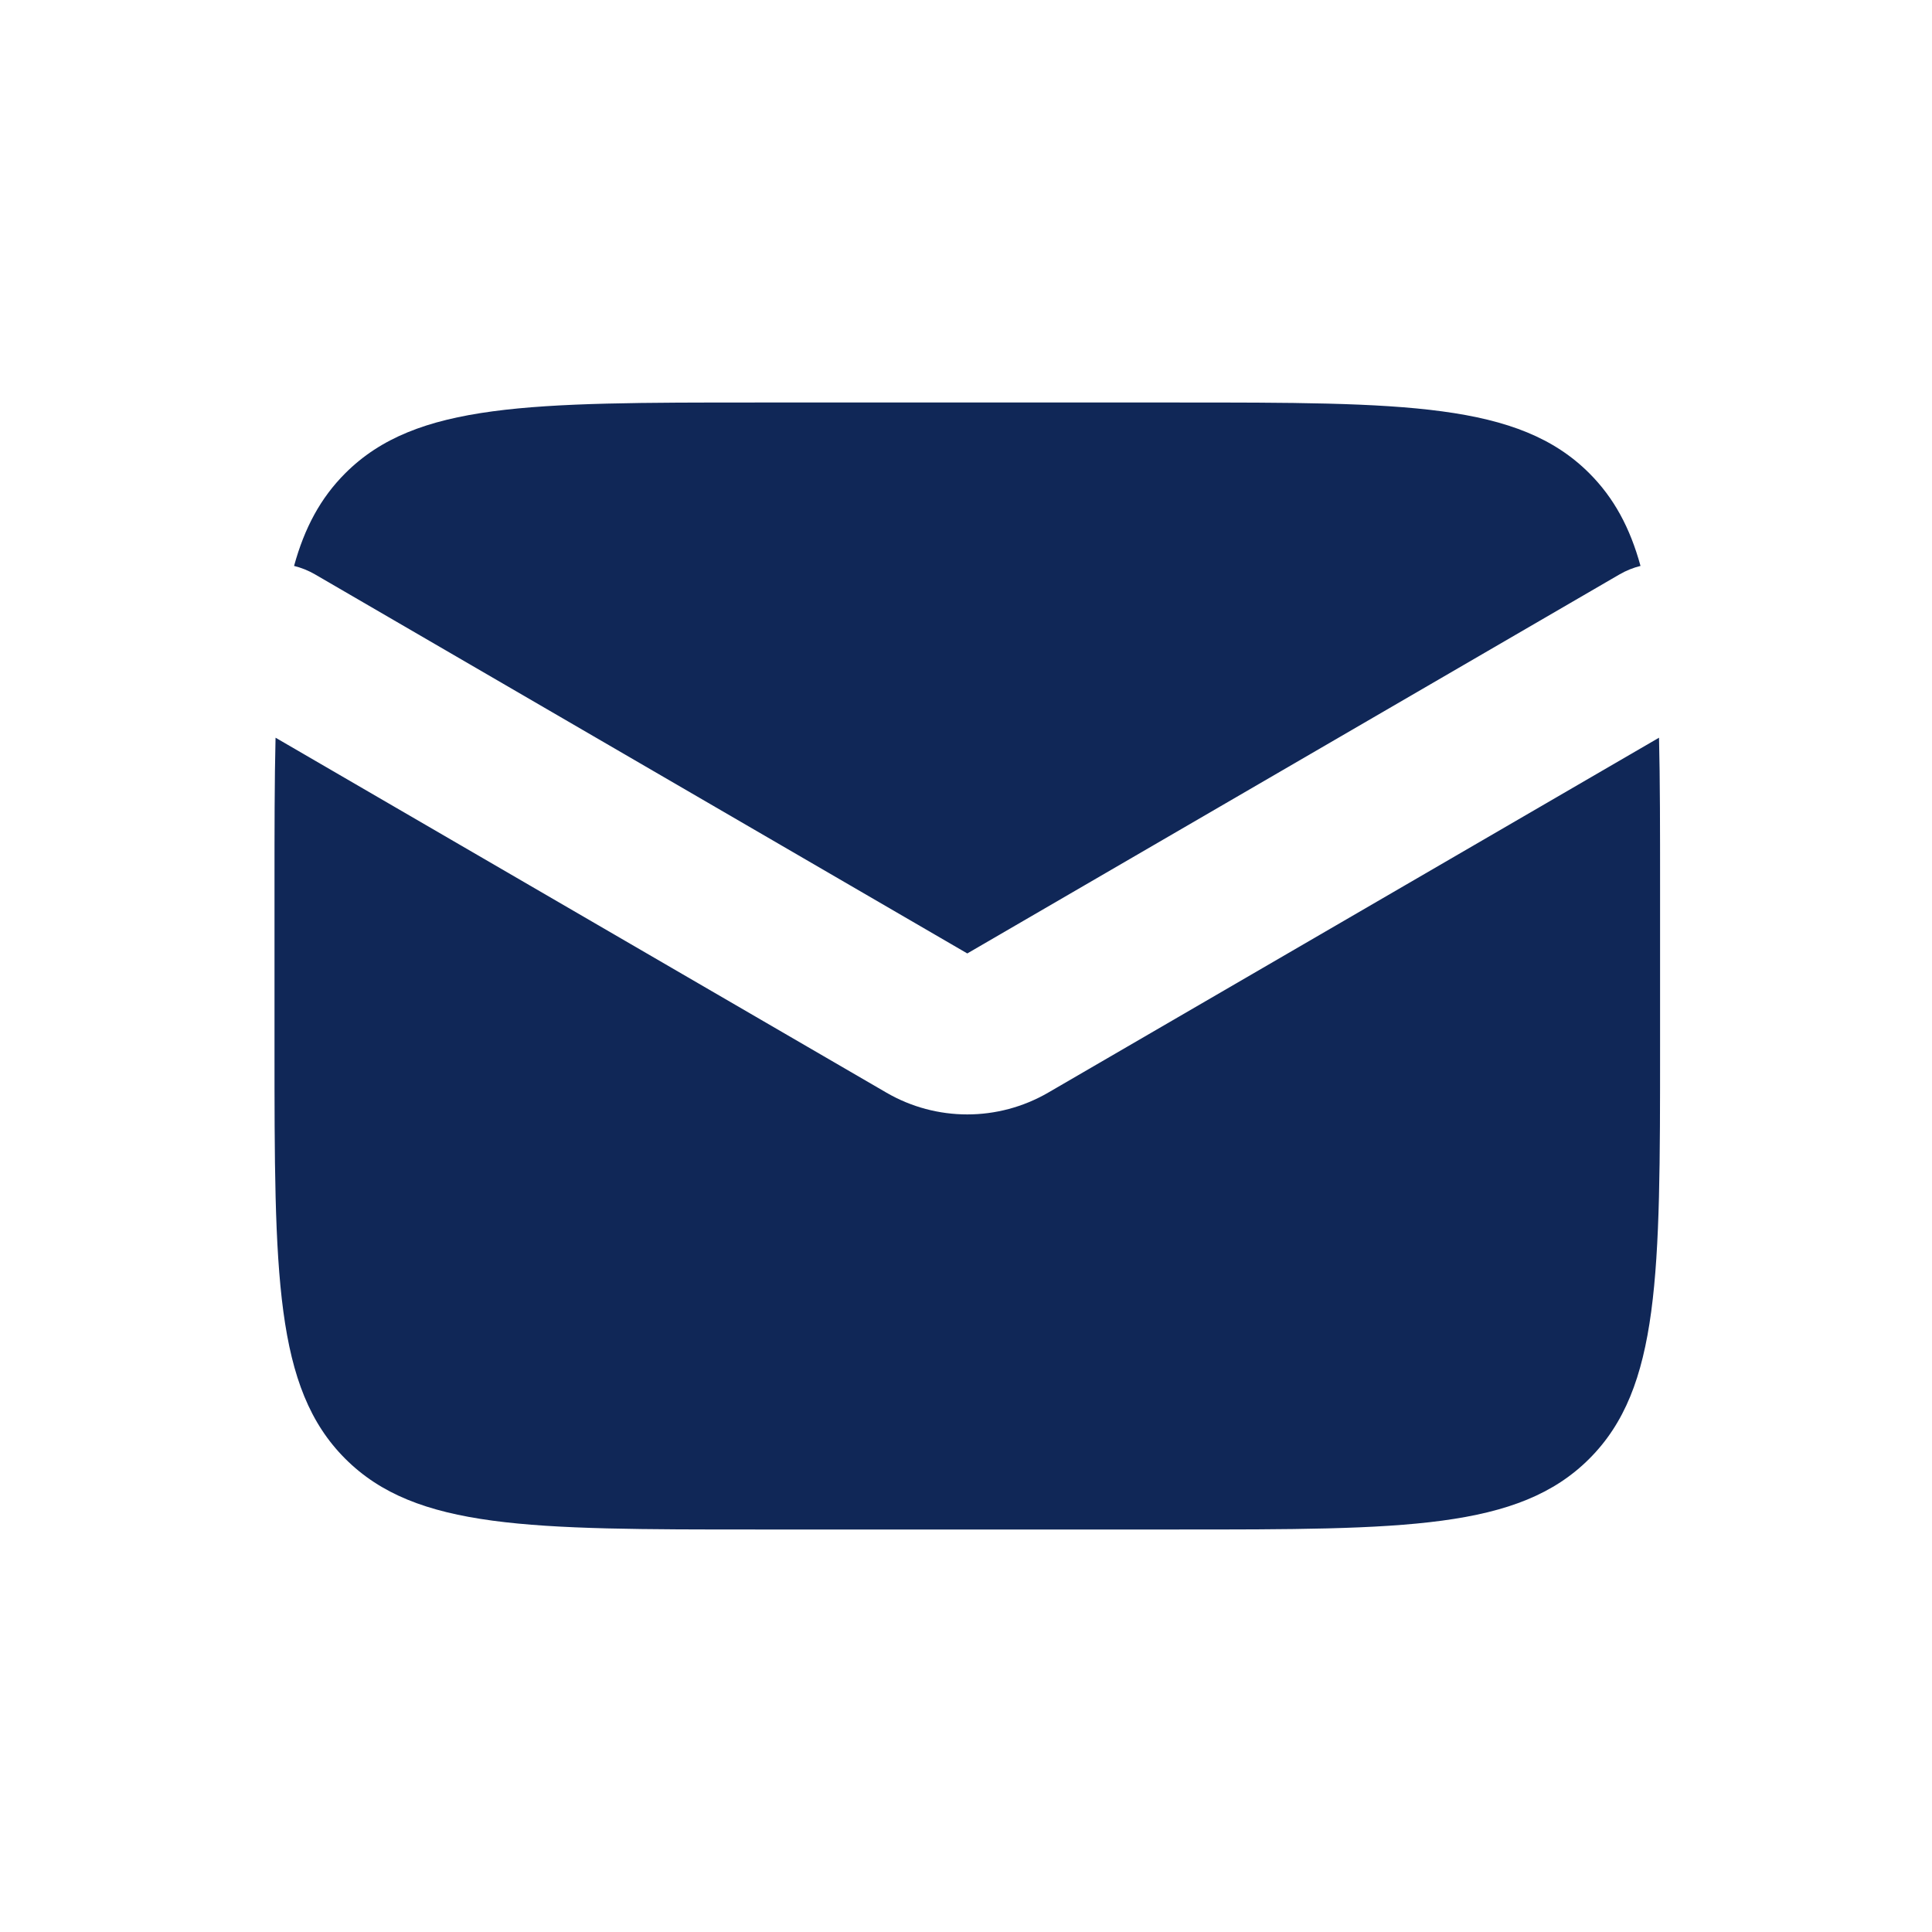
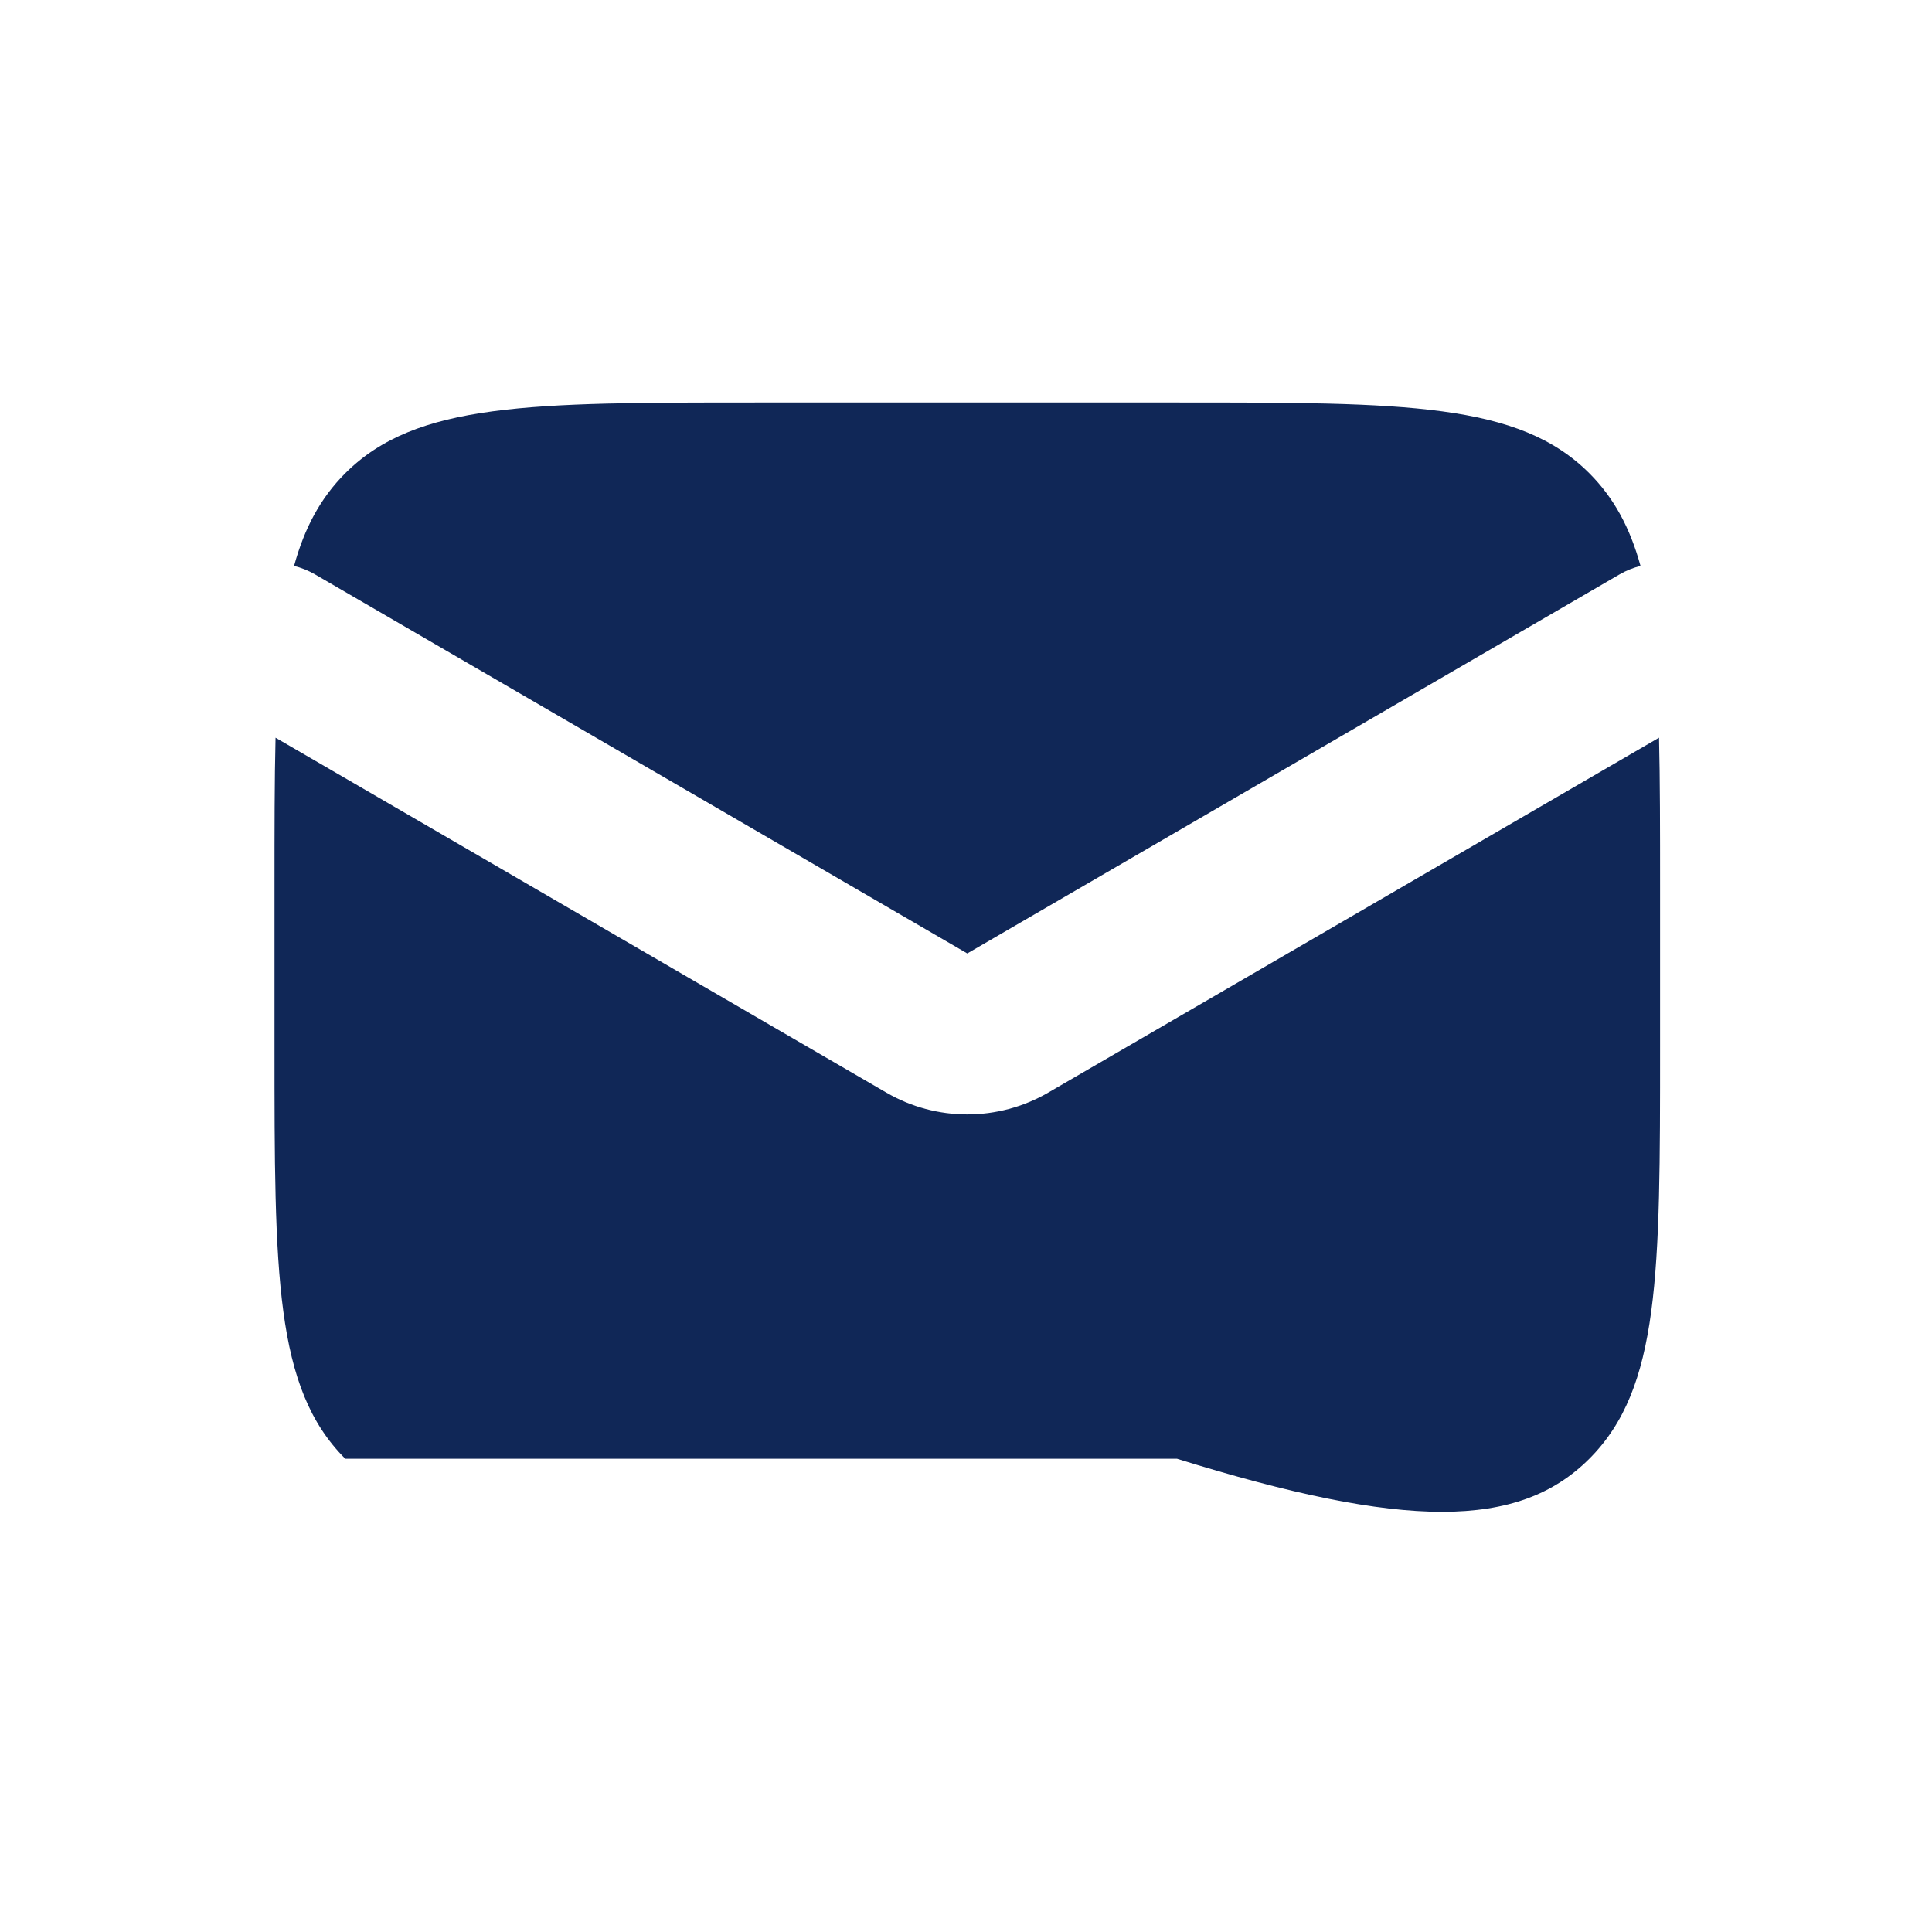
<svg xmlns="http://www.w3.org/2000/svg" width="24" height="24" viewBox="0 0 24 24" fill="none">
-   <path fill-rule="evenodd" clip-rule="evenodd" d="M3.423 9.164C3.41 9.7 3.41 10.307 3.41 11V13C3.41 15.828 3.41 17.243 4.289 18.121C5.168 19 6.582 19 9.41 19H14.621C17.45 19 18.864 19 19.743 18.121C20.622 17.243 20.622 15.828 20.622 13V11C20.622 10.307 20.622 9.7 20.609 9.164L13.021 13.573C12.399 13.934 11.632 13.934 11.011 13.573L3.423 9.164ZM3.653 7.03C3.742 7.052 3.83 7.087 3.913 7.135L12.016 11.844L20.119 7.135C20.202 7.087 20.29 7.052 20.379 7.03C20.249 6.556 20.049 6.185 19.743 5.879C18.864 5 17.45 5 14.621 5H9.41C6.582 5 5.168 5 4.289 5.879C3.983 6.185 3.783 6.556 3.653 7.03Z" fill="#102757" />
+   <path fill-rule="evenodd" clip-rule="evenodd" d="M3.423 9.164C3.41 9.7 3.41 10.307 3.41 11V13C3.41 15.828 3.41 17.243 4.289 18.121H14.621C17.45 19 18.864 19 19.743 18.121C20.622 17.243 20.622 15.828 20.622 13V11C20.622 10.307 20.622 9.7 20.609 9.164L13.021 13.573C12.399 13.934 11.632 13.934 11.011 13.573L3.423 9.164ZM3.653 7.03C3.742 7.052 3.83 7.087 3.913 7.135L12.016 11.844L20.119 7.135C20.202 7.087 20.29 7.052 20.379 7.03C20.249 6.556 20.049 6.185 19.743 5.879C18.864 5 17.45 5 14.621 5H9.41C6.582 5 5.168 5 4.289 5.879C3.983 6.185 3.783 6.556 3.653 7.03Z" fill="#102757" />
</svg>